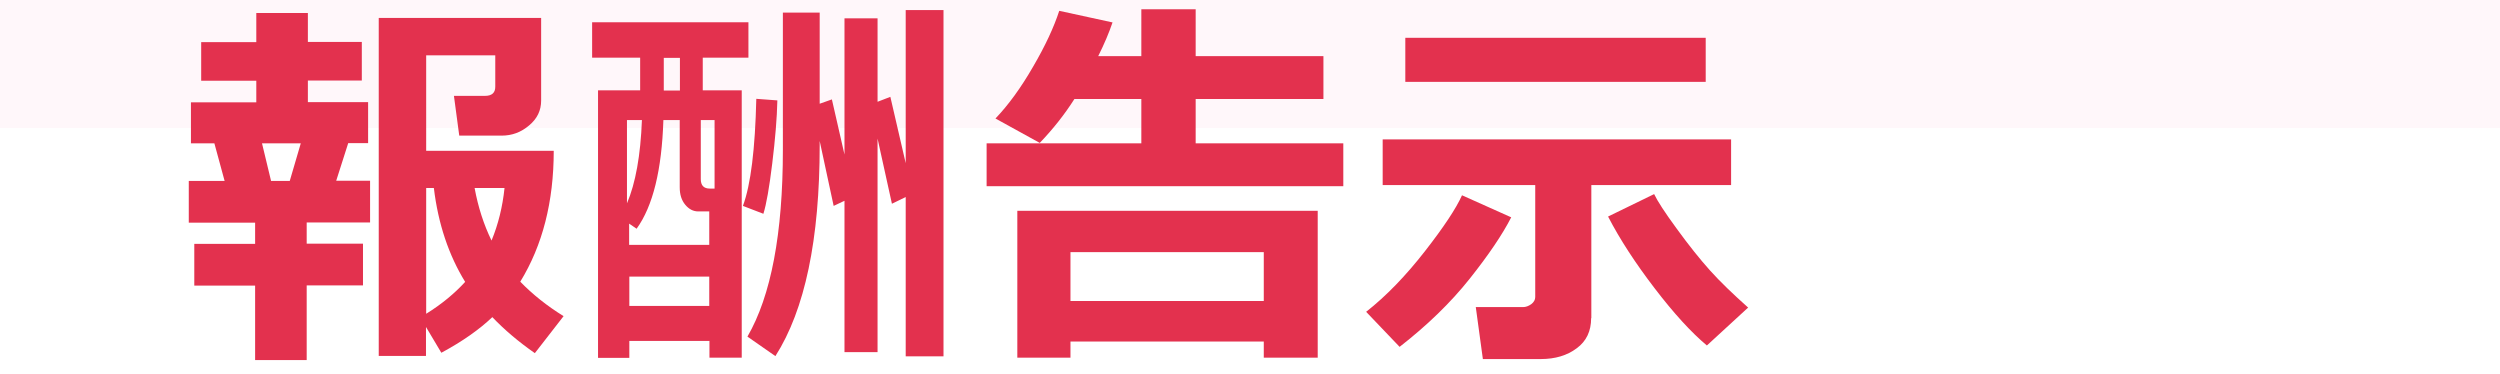
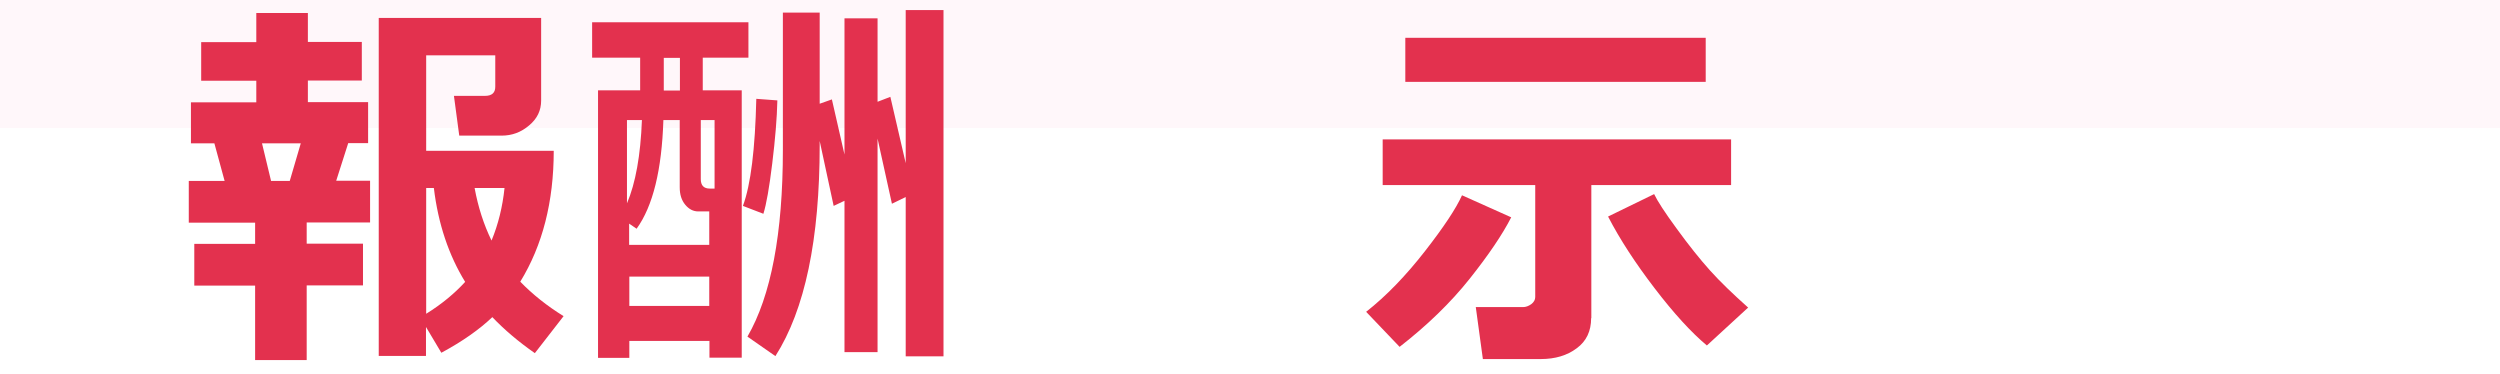
<svg xmlns="http://www.w3.org/2000/svg" width="127" height="19" viewBox="0 0 127 19">
  <defs>
    <style>
      .cls-1 {
        fill: #fff7fa;
      }

      .cls-2 {
        fill: #e3314e;
      }

      .cls-3 {
        fill: #fff;
        stroke: #ffabb0;
        stroke-dasharray: 0 0 2 3;
      }
    </style>
  </defs>
  <g id="_イヤー_2" data-name="レイヤー 2">
    <rect class="cls-1" x="-125.23" y="-856" width="1100" height="3149" />
  </g>
  <g id="_イヤー_3" data-name="レイヤー 3" />
  <g id="_イヤー_1" data-name="レイヤー 1">
    <polyline class="cls-3" points="127 6.5 877.5 6.5 877.5 1766.5 -17.5 1766.5 -17.5 6.5 1 6.5" />
    <g>
      <path class="cls-2" d="M15.58,18.29h-2.62v-3.78h-3.09v-2.12h3.09v-1.08h-3.37v-2.12h1.82l-.52-1.91h-1.19v-2.08h3.32v-1.1h-2.8v-1.96h2.8V.66h2.62v1.47h2.74v1.96h-2.74v1.1h3.06v2.08h-1.01l-.61,1.91h1.72v2.12h-3.22v1.08h2.86v2.12h-2.86v3.78Zm-1.82-9.1h.96l.56-1.91h-1.97l.46,1.91Zm7.89,8.89h-2.41V.91h8.25V5.11c0,.5-.2,.92-.61,1.26-.41,.35-.87,.52-1.4,.52h-2.15l-.27-2.02h1.58c.34,0,.52-.15,.52-.46v-1.6h-3.51V7.66h6.48c0,2.59-.57,4.81-1.7,6.65,.63,.65,1.36,1.23,2.2,1.75l-1.46,1.88c-.83-.58-1.55-1.19-2.16-1.83-.65,.62-1.51,1.23-2.59,1.81l-.78-1.31v1.47Zm0-8.53v6.39c.79-.49,1.45-1.04,1.98-1.62-.83-1.35-1.37-2.94-1.59-4.77h-.39Zm3.32,2.67c.34-.82,.56-1.71,.66-2.67h-1.52c.18,.98,.47,1.87,.86,2.67Z" />
      <path class="cls-2" d="M36.03,17.32h-4.06v.86h-1.59V4.59h2.14v-1.66h-2.44V1.13h7.94v1.8h-2.32v1.66h1.98v13.58h-1.64v-.86Zm-3.42-11.22h-.76v4.23c.44-1.03,.69-2.44,.76-4.23Zm-.64,6.34h4.06v-1.7h-.56c-.25,0-.47-.11-.66-.34-.19-.23-.28-.52-.28-.88v-3.42h-.83c-.08,2.53-.53,4.37-1.36,5.52l-.38-.26v1.08Zm0,3.1h4.06v-1.49h-4.06v1.49Zm1.75-10.94h.82v-1.66h-.82v1.66Zm2.58,4.98v-3.48h-.7v3c0,.32,.15,.48,.46,.48h.24Zm3.19-4.48c-.02,.91-.11,1.97-.26,3.2s-.3,2.08-.45,2.56l-1.04-.4c.4-1.08,.62-2.89,.68-5.44l1.07,.08Zm2.15,2.27c0,4.79-.75,8.37-2.25,10.72l-1.42-.99c1.2-2.07,1.8-5.24,1.8-9.5V.64h1.87V5.27l.62-.22,.64,2.8V.93h1.68V5.17l.65-.25,.78,3.37V.51h1.92V18.1h-1.92V10.01l-.7,.34-.73-3.31v10.85h-1.68v-7.69l-.55,.26-.71-3.3v.19Z" />
-       <path class="cls-2" d="M56.52,1.13c-.18,.53-.42,1.1-.73,1.72h2.19V.47h2.76V2.85h6.49v2.18h-6.49v2.25h7.5v2.18h-18.12v-2.18h7.86v-2.25h-3.4c-.49,.77-1.07,1.51-1.76,2.23l-2.25-1.24c.66-.69,1.3-1.57,1.91-2.63,.62-1.06,1.06-2.01,1.33-2.84l2.71,.59Zm7.68,16.22h-9.82v.82h-2.7v-7.46h15.26v7.46h-2.74v-.82Zm-9.82-2.06h9.82v-2.48h-9.82v2.48Z" />
      <path class="cls-2" d="M76.77,11.04c-.44,.86-1.14,1.9-2.11,3.12-.97,1.22-2.16,2.37-3.56,3.46l-1.7-1.78c1.03-.81,2.02-1.84,2.98-3.07s1.59-2.18,1.89-2.85l2.5,1.12Zm4.06,5.12c0,.66-.24,1.17-.73,1.53-.49,.37-1.1,.55-1.83,.55h-2.94l-.36-2.64h2.4c.14,0,.28-.05,.42-.15,.13-.1,.2-.22,.2-.36v-5.69h-7.75v-2.32h17.7v2.32h-7.1v6.76Zm5.82-12h-15.26V1.92h15.26v2.24Zm2.16,11.46l-2.1,1.93c-.79-.66-1.67-1.62-2.65-2.9-.98-1.28-1.77-2.49-2.37-3.65l2.34-1.14c.16,.34,.54,.93,1.15,1.76,.61,.84,1.17,1.54,1.69,2.12s1.17,1.2,1.93,1.88Z" />
    </g>
  </g>
  <g id="_イヤー_7" data-name="レイヤー 7" />
  <g id="_イヤー_5" data-name="レイヤー 5" />
  <g id="_イヤー_6" data-name="レイヤー 6" />
  <g id="_明" data-name="説明" />
</svg>